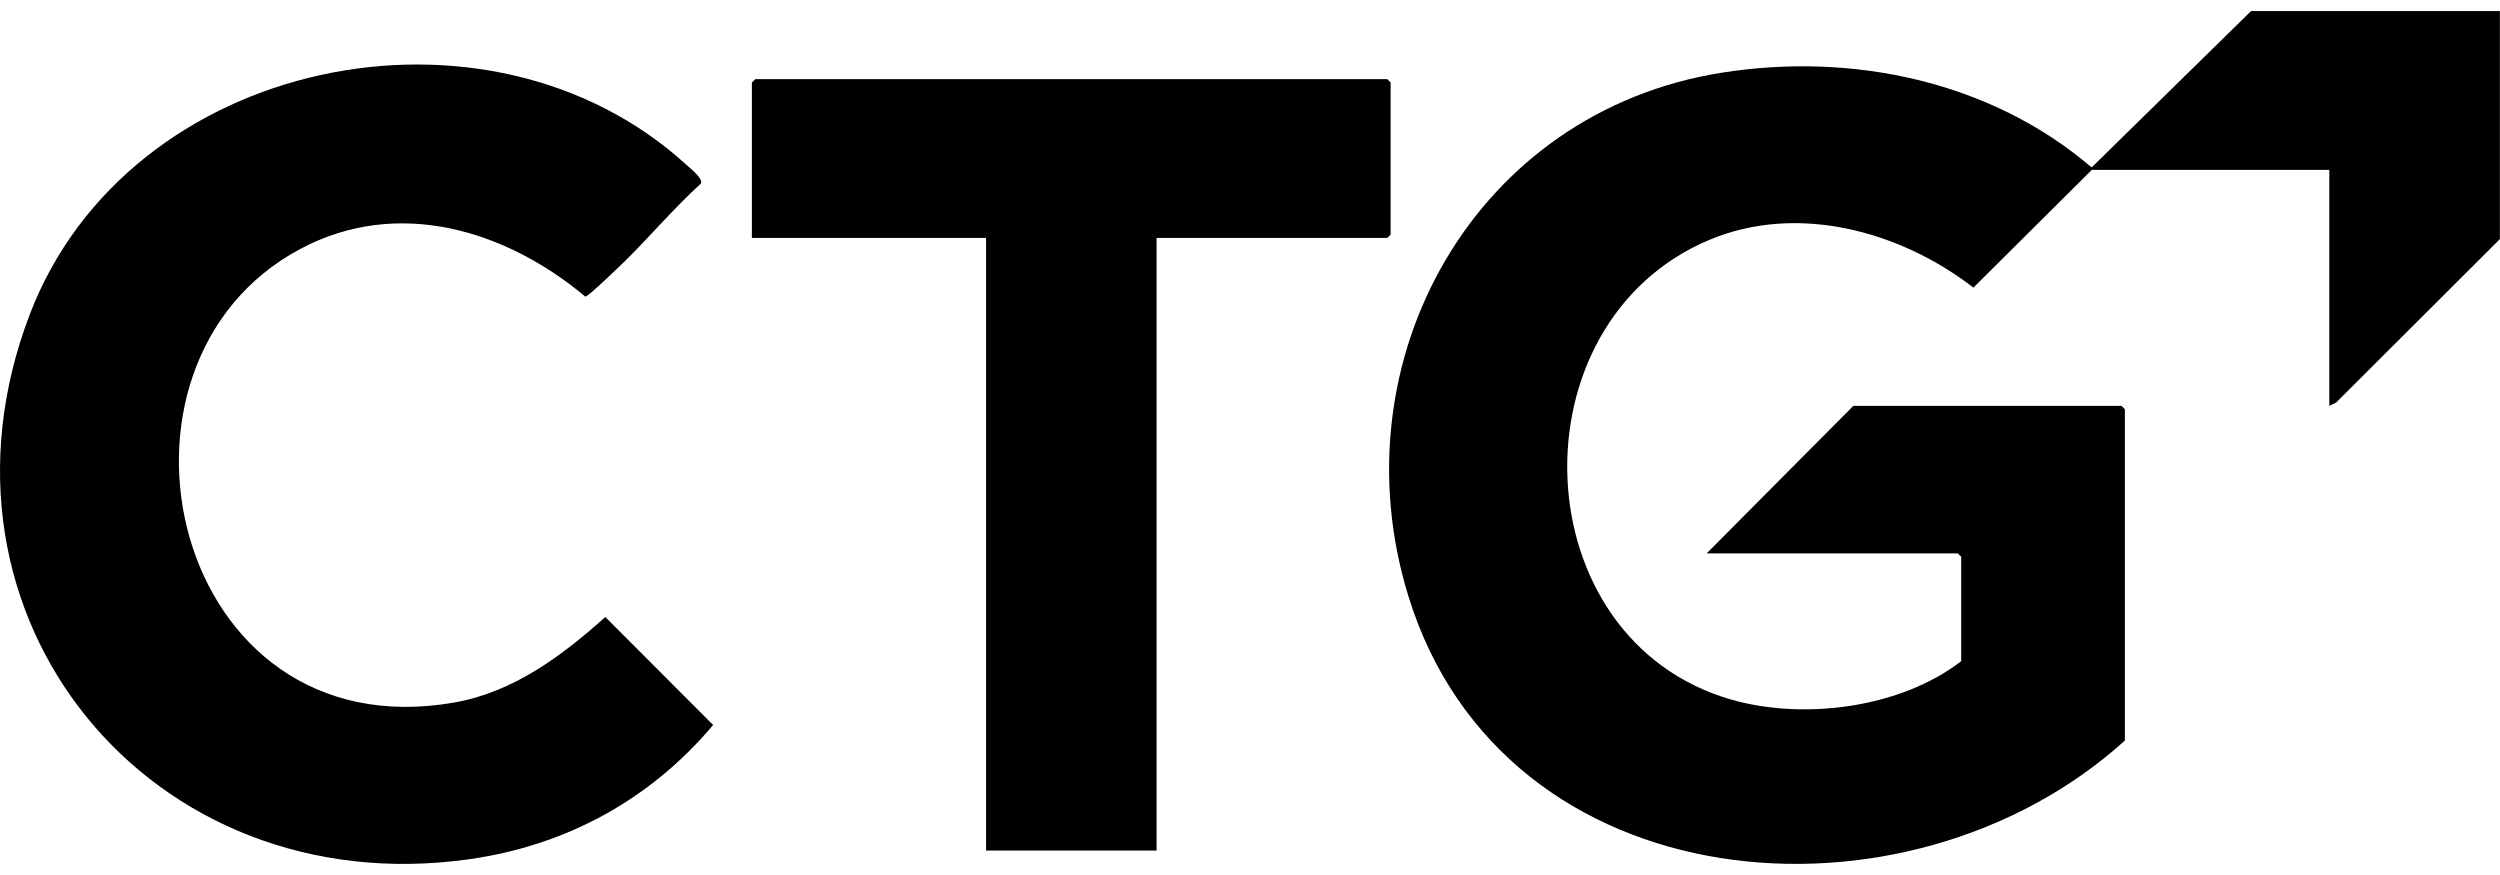
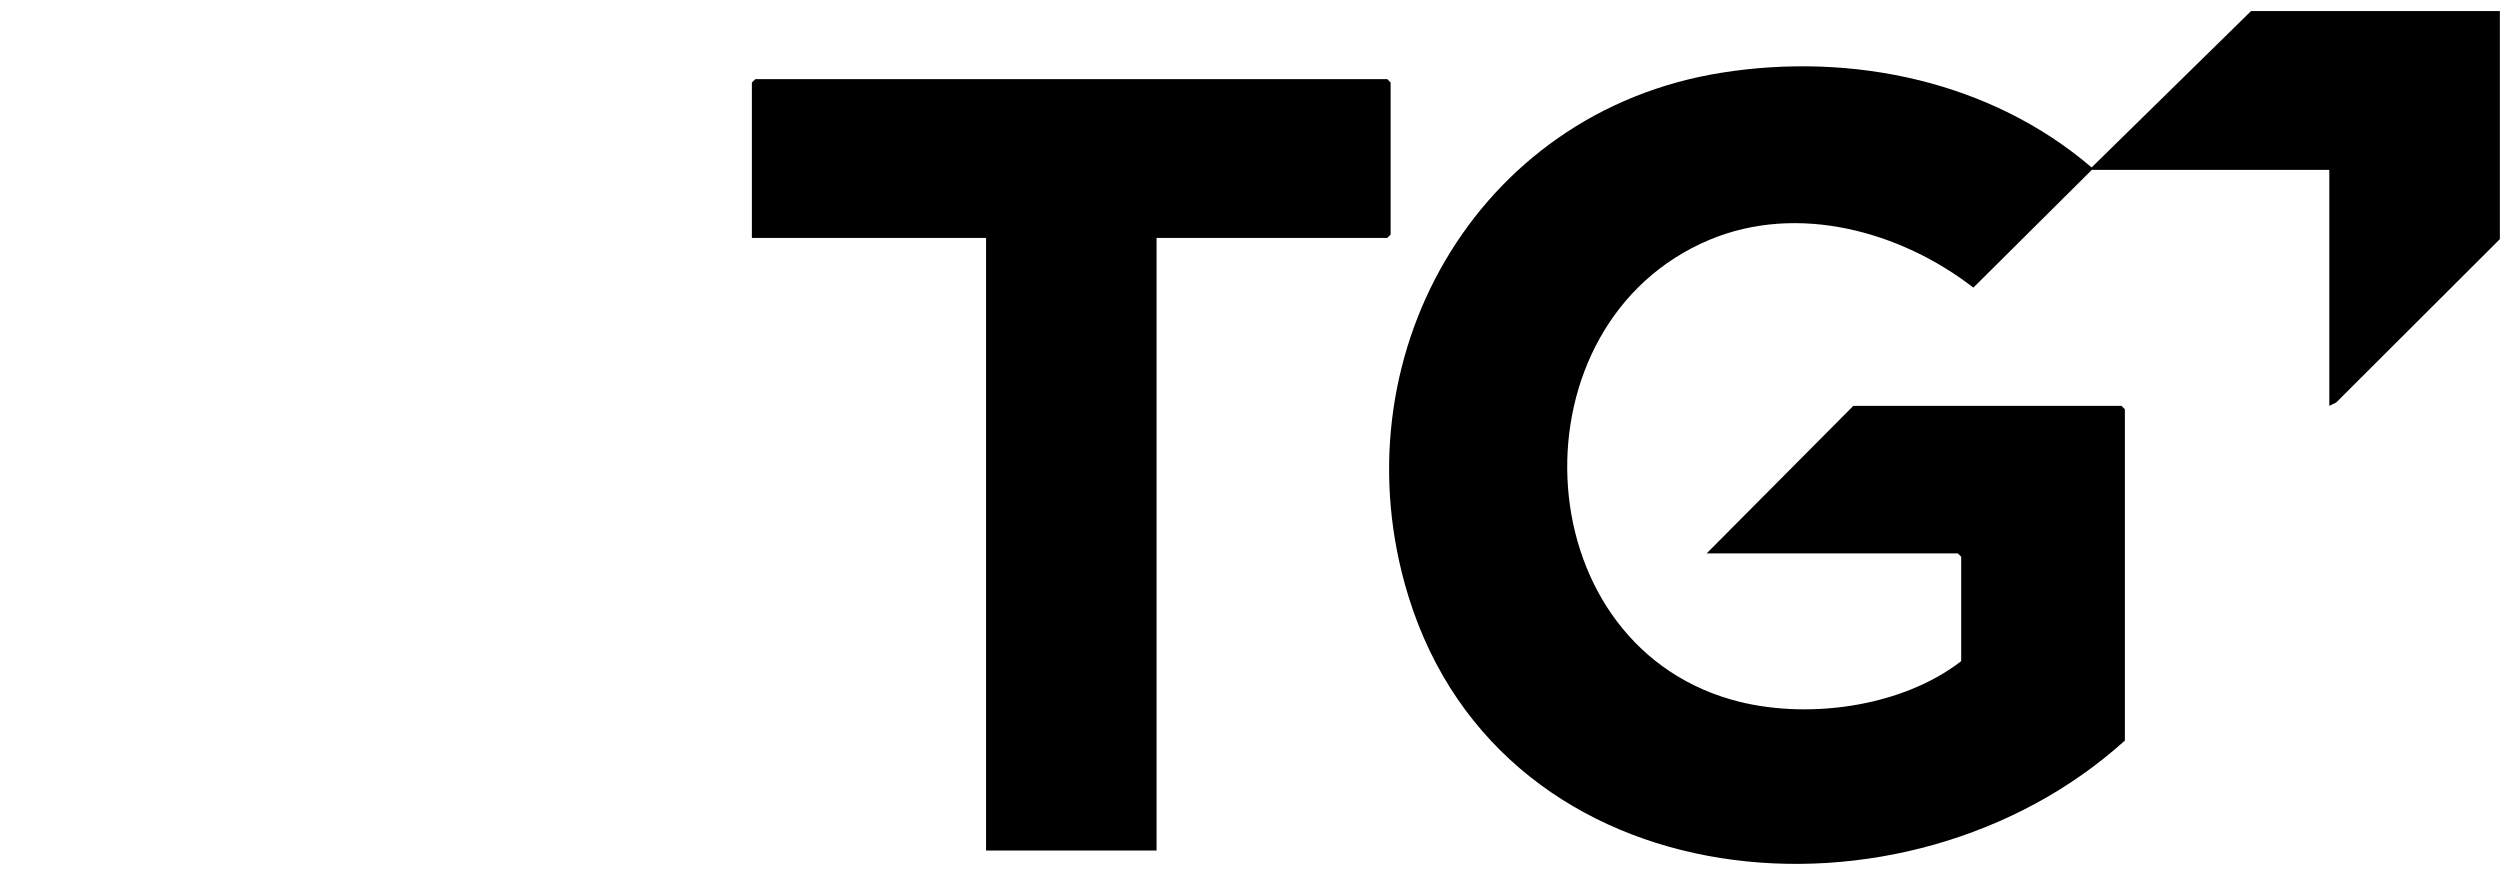
<svg xmlns="http://www.w3.org/2000/svg" width="40" height="14" viewBox="0 0 40 14" fill="none">
  <path d="M39.998 0.177V3.826L37.379 6.44L37.269 6.494V2.718H33.469L31.574 4.602C30.407 3.699 28.765 3.246 27.354 3.836C24.176 5.166 24.349 10.236 27.706 11.195C28.869 11.527 30.417 11.325 31.379 10.578V8.908L31.325 8.854H27.307L29.653 6.494H33.944L33.998 6.548V11.849C30.507 15.006 24.054 14.474 22.533 9.535C21.372 5.765 23.597 1.788 27.549 1.163C29.634 0.832 31.852 1.297 33.466 2.679L36.017 0.177H40H39.998Z" fill="black" />
-   <path d="M9.982 4.193C9.909 4.265 9.406 4.752 9.365 4.746C8.088 3.677 6.363 3.153 4.807 3.982C1.329 5.83 2.737 12.042 7.275 11.239C8.22 11.071 8.991 10.493 9.685 9.872L11.41 11.6C10.402 12.797 9.054 13.531 7.497 13.749C2.393 14.464 -1.366 9.856 0.475 5.034C2.047 0.914 7.812 -0.274 10.993 2.647C11.053 2.701 11.254 2.86 11.215 2.936C10.781 3.331 10.399 3.785 9.982 4.195V4.193Z" fill="black" />
  <path d="M18.505 3.807V13.609H15.777V3.807H12.03V1.32L12.086 1.266H22.196L22.25 1.32V3.753L22.196 3.807H18.505Z" fill="black" />
</svg>